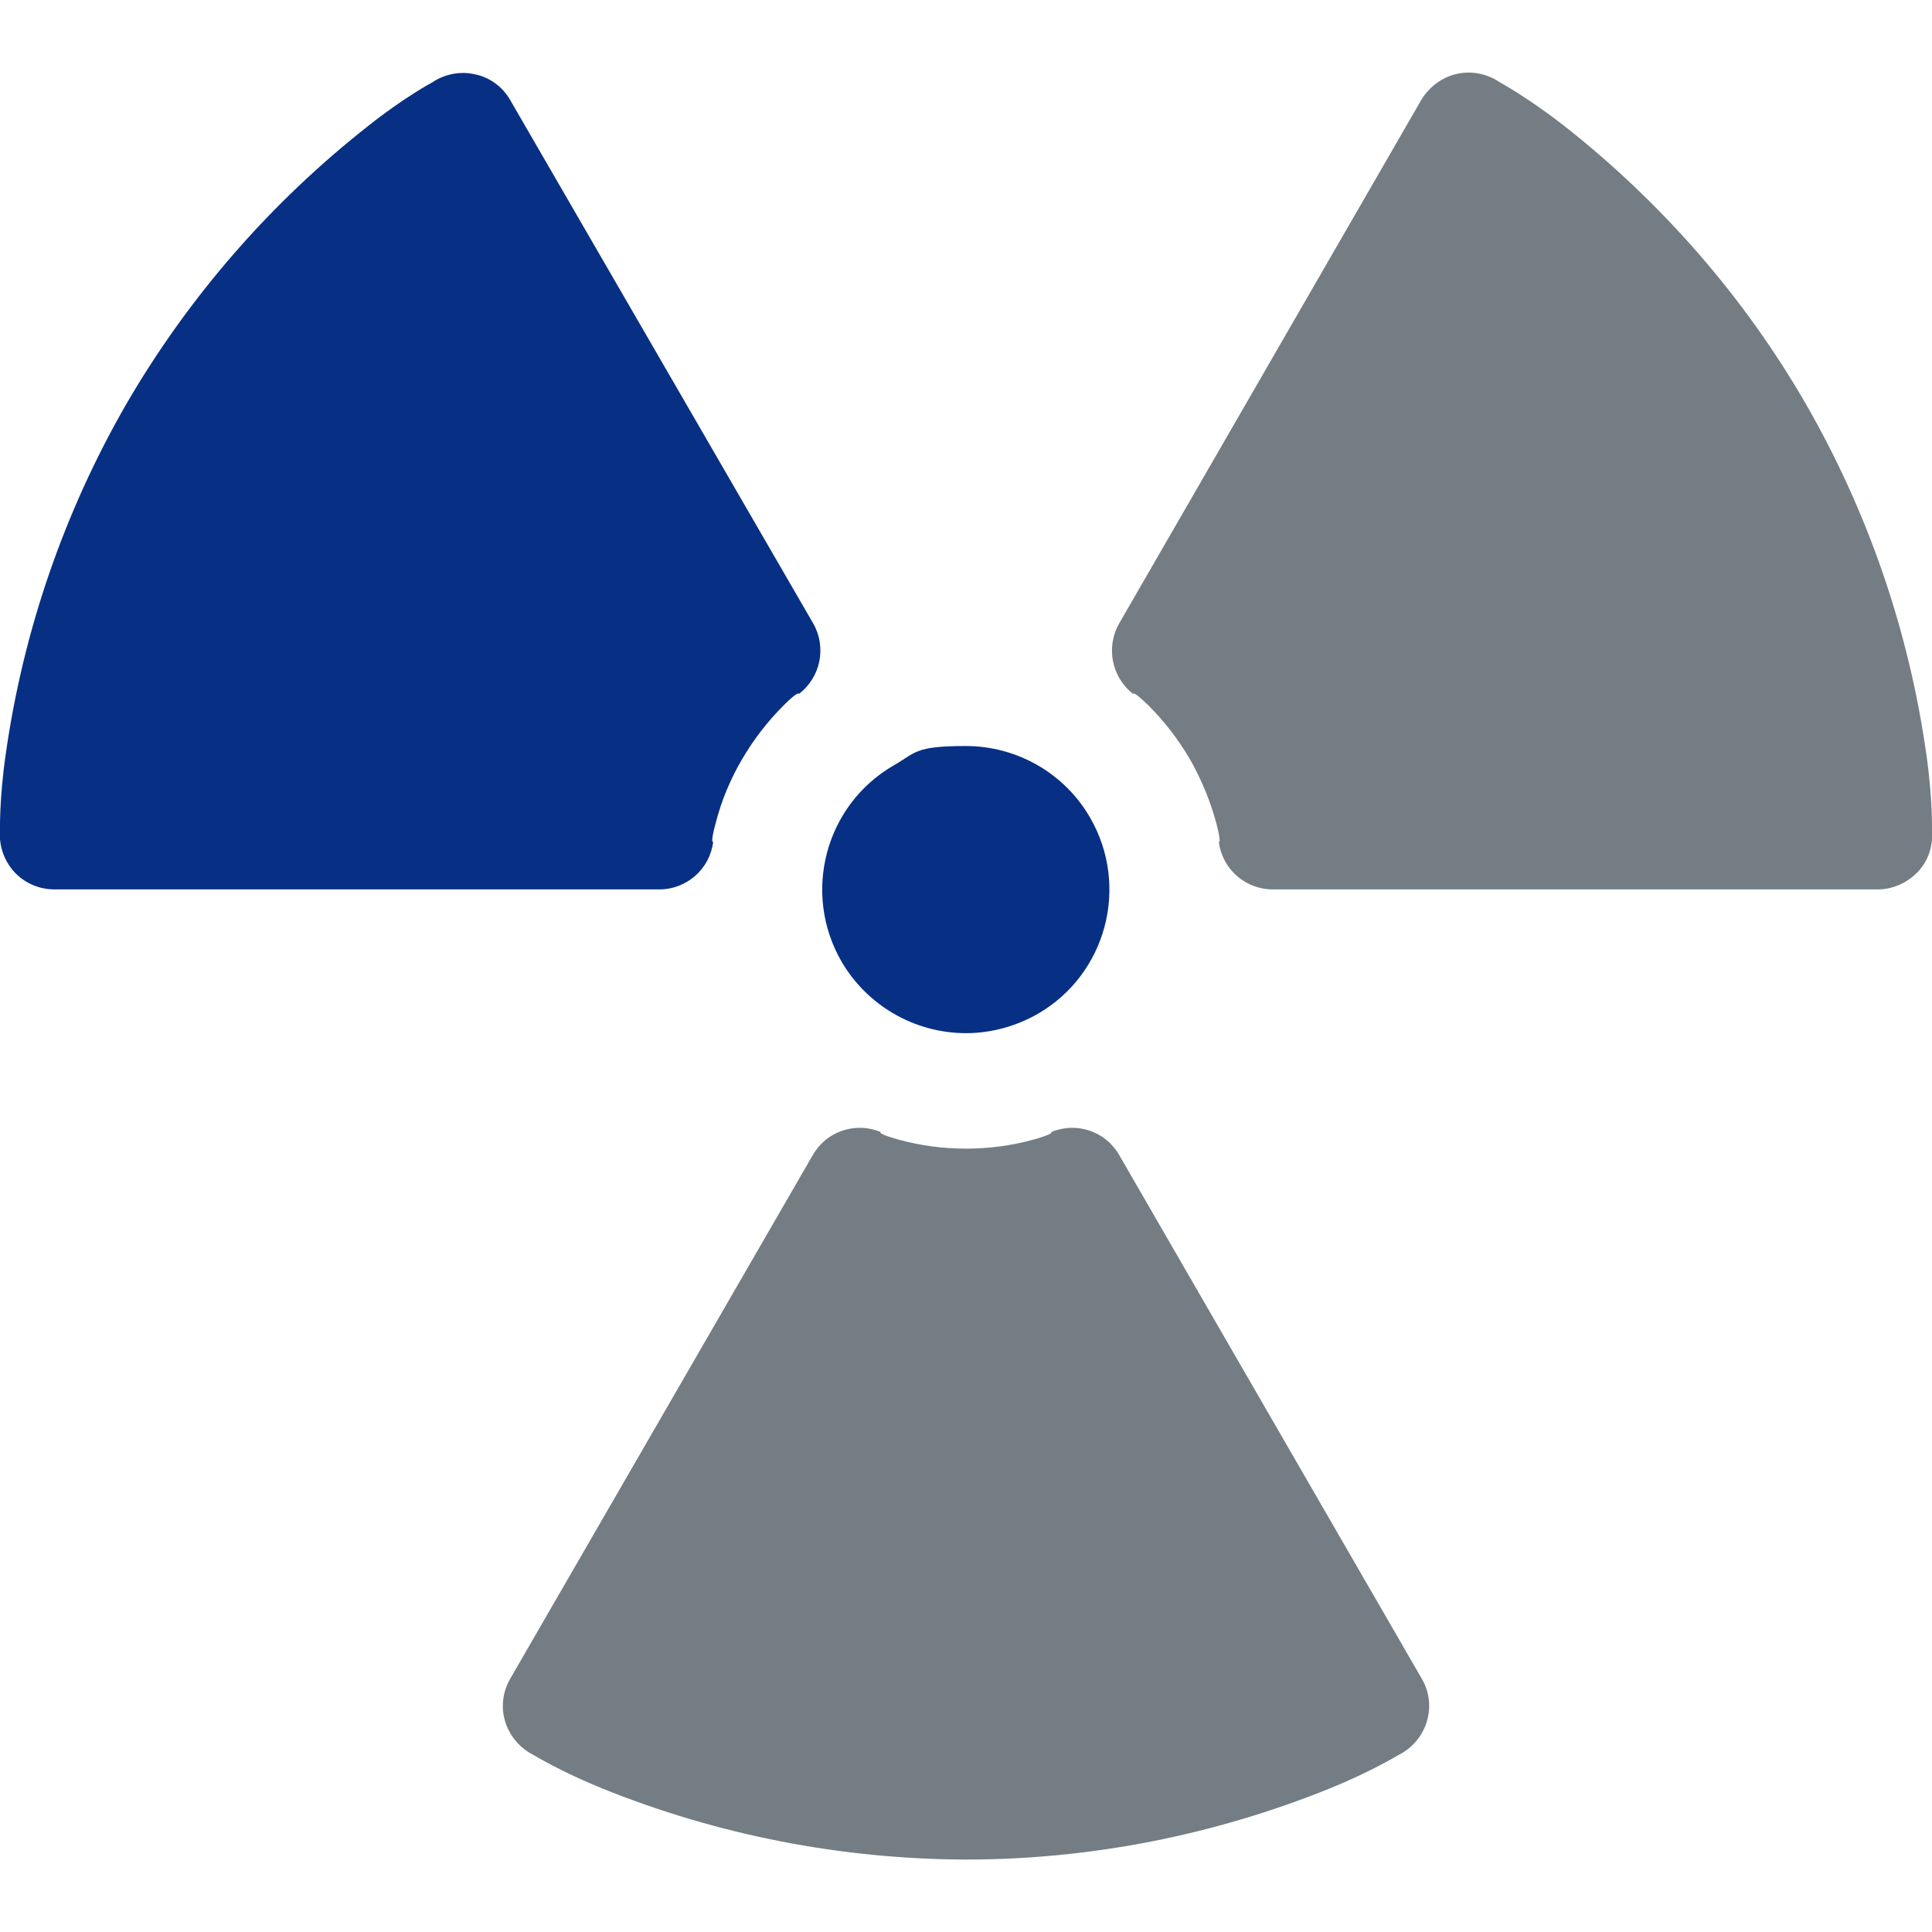
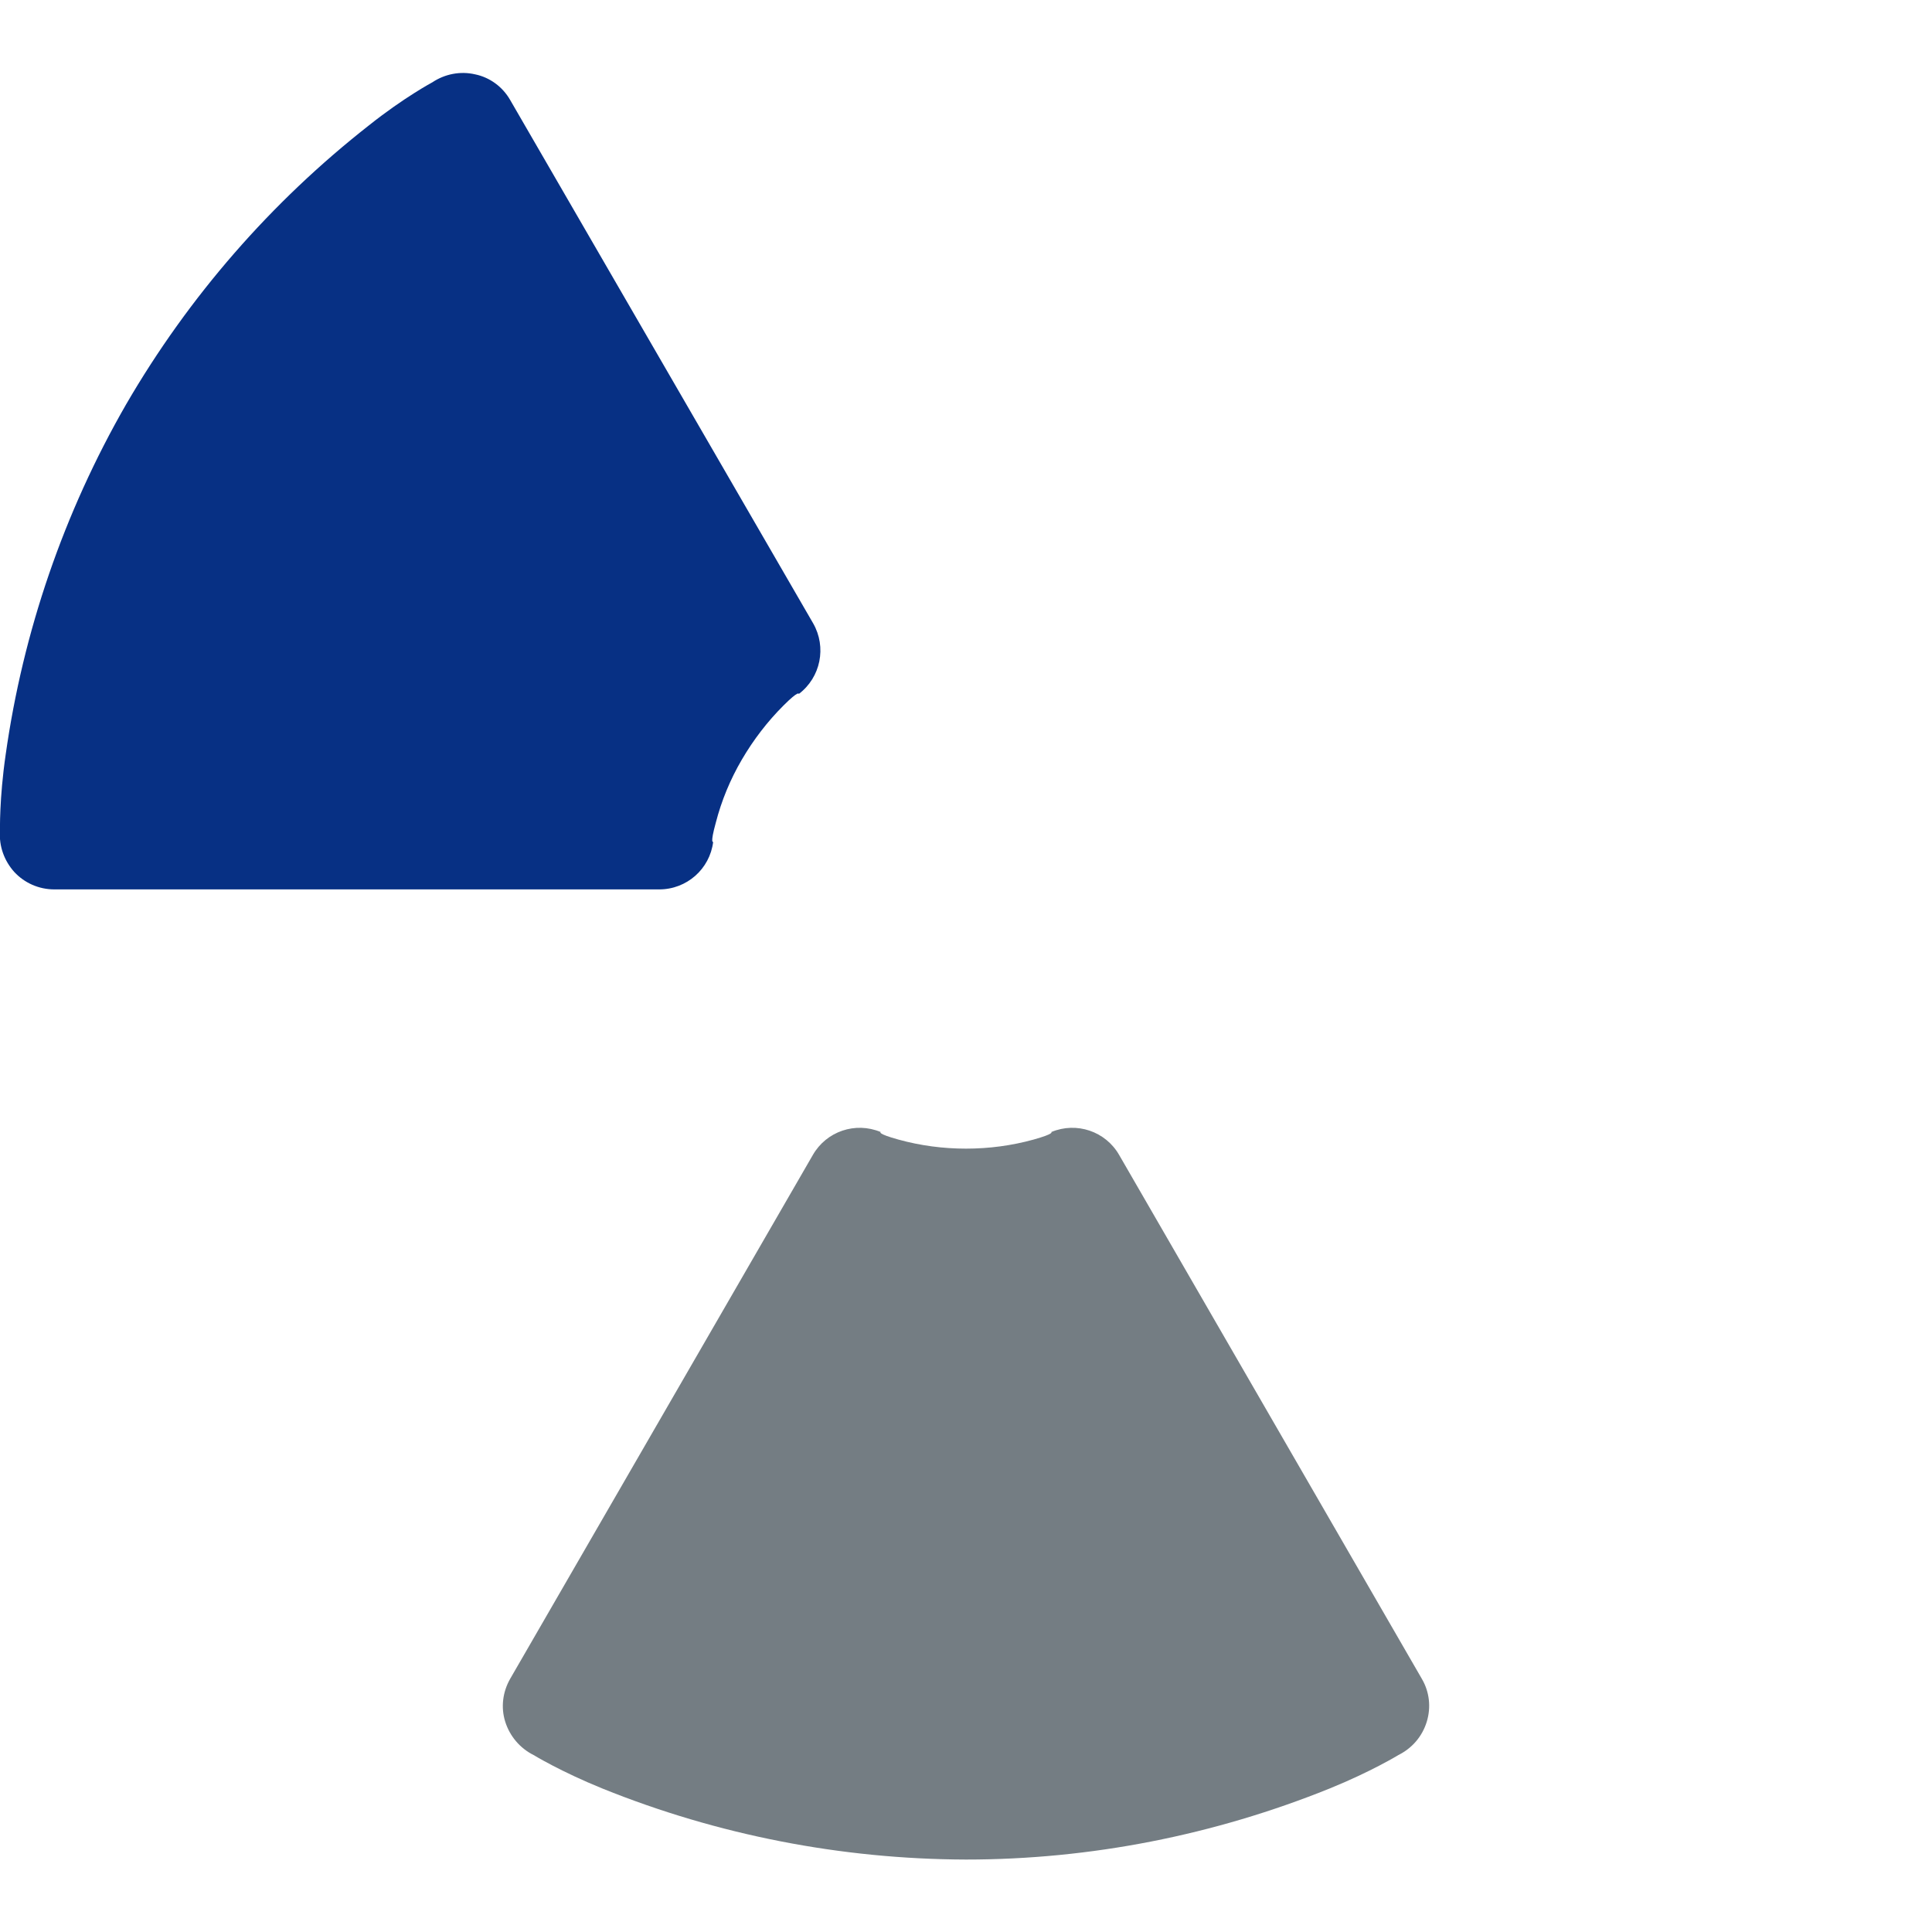
<svg xmlns="http://www.w3.org/2000/svg" id="_x32_" version="1.1" viewBox="0 0 512 512">
  <defs>
    <style>
      .st0 {
        fill: #747d83;
      }

      .st1 {
        fill: #073084;
      }
    </style>
  </defs>
-   <path class="st1" d="M256,273.8c6.6,0,13.2-1.8,19-5.1,18.2-10.5,24.4-33.8,13.9-52-6.8-11.8-19.4-19-33-19s-13.2,1.8-19,5.1c-18.2,10.5-24.4,33.8-13.9,52,6.8,11.7,19.4,19,33,19Z" />
  <path class="st0" d="M296.6,306.1c-3.6-6.3-11.3-8.9-18-6.1,0,0,1,.4-4.7,2-5.8,1.6-11.8,2.4-17.9,2.4s-12.1-.8-17.9-2.4c-5.8-1.6-4.7-2-4.7-2-6.7-2.8-14.4-.2-18,6.1l-80.2,138.8c-2,3.5-2.5,7.6-1.3,11.4s3.9,7,7.5,8.8c0,0,7.2,4.4,18.3,8.9,30.5,12.3,63.2,18.7,96.3,18.8,33.1,0,65.8-6.5,96.3-18.8,11.1-4.5,18.3-8.9,18.3-8.9,3.6-1.8,6.3-4.9,7.5-8.8s.7-8-1.3-11.4l-80.2-138.8h0Z" />
-   <path class="st0" d="M510.5,199.9c-4.6-32.6-15.4-64.1-31.9-92.8-16.5-28.6-38.5-53.7-64.4-74-9.4-7.3-16.9-11.4-16.9-11.4-3.3-2.2-7.4-3-11.3-2.1s-7.2,3.4-9.3,6.8l-80.1,138.8c-3.6,6.3-2,14.3,3.7,18.7,0,0-.2-1.1,4.1,3.1,4.2,4.2,7.9,9,11,14.3,3,5.3,5.3,10.9,6.9,16.7,1.5,5.8.7,5.1.7,5.1.9,7.2,7,12.6,14.3,12.6h160.3c4,0,7.8-1.7,10.6-4.6s4.1-6.9,3.8-10.9c0,0,.2-8.5-1.5-20.3h0Z" />
  <path class="st1" d="M189,223.1s-.9.7.7-5.1c1.5-5.8,3.8-11.4,6.9-16.7,3.1-5.3,6.8-10.1,11-14.3s4.1-3.1,4.1-3.1c5.8-4.4,7.4-12.4,3.8-18.7L135.2,26.5c-2-3.5-5.4-6-9.3-6.8-3.9-.9-8-.1-11.3,2.1,0,0-7.5,4-16.8,11.4-25.9,20.3-47.8,45.4-64.4,74-16.5,28.7-27.3,60.2-31.9,92.8-1.7,11.7-1.5,20.2-1.5,20.2-.3,4,1.1,7.9,3.8,10.9,2.7,2.9,6.5,4.6,10.6,4.6h160.3c7.3,0,13.4-5.4,14.3-12.6h0Z" />
</svg>